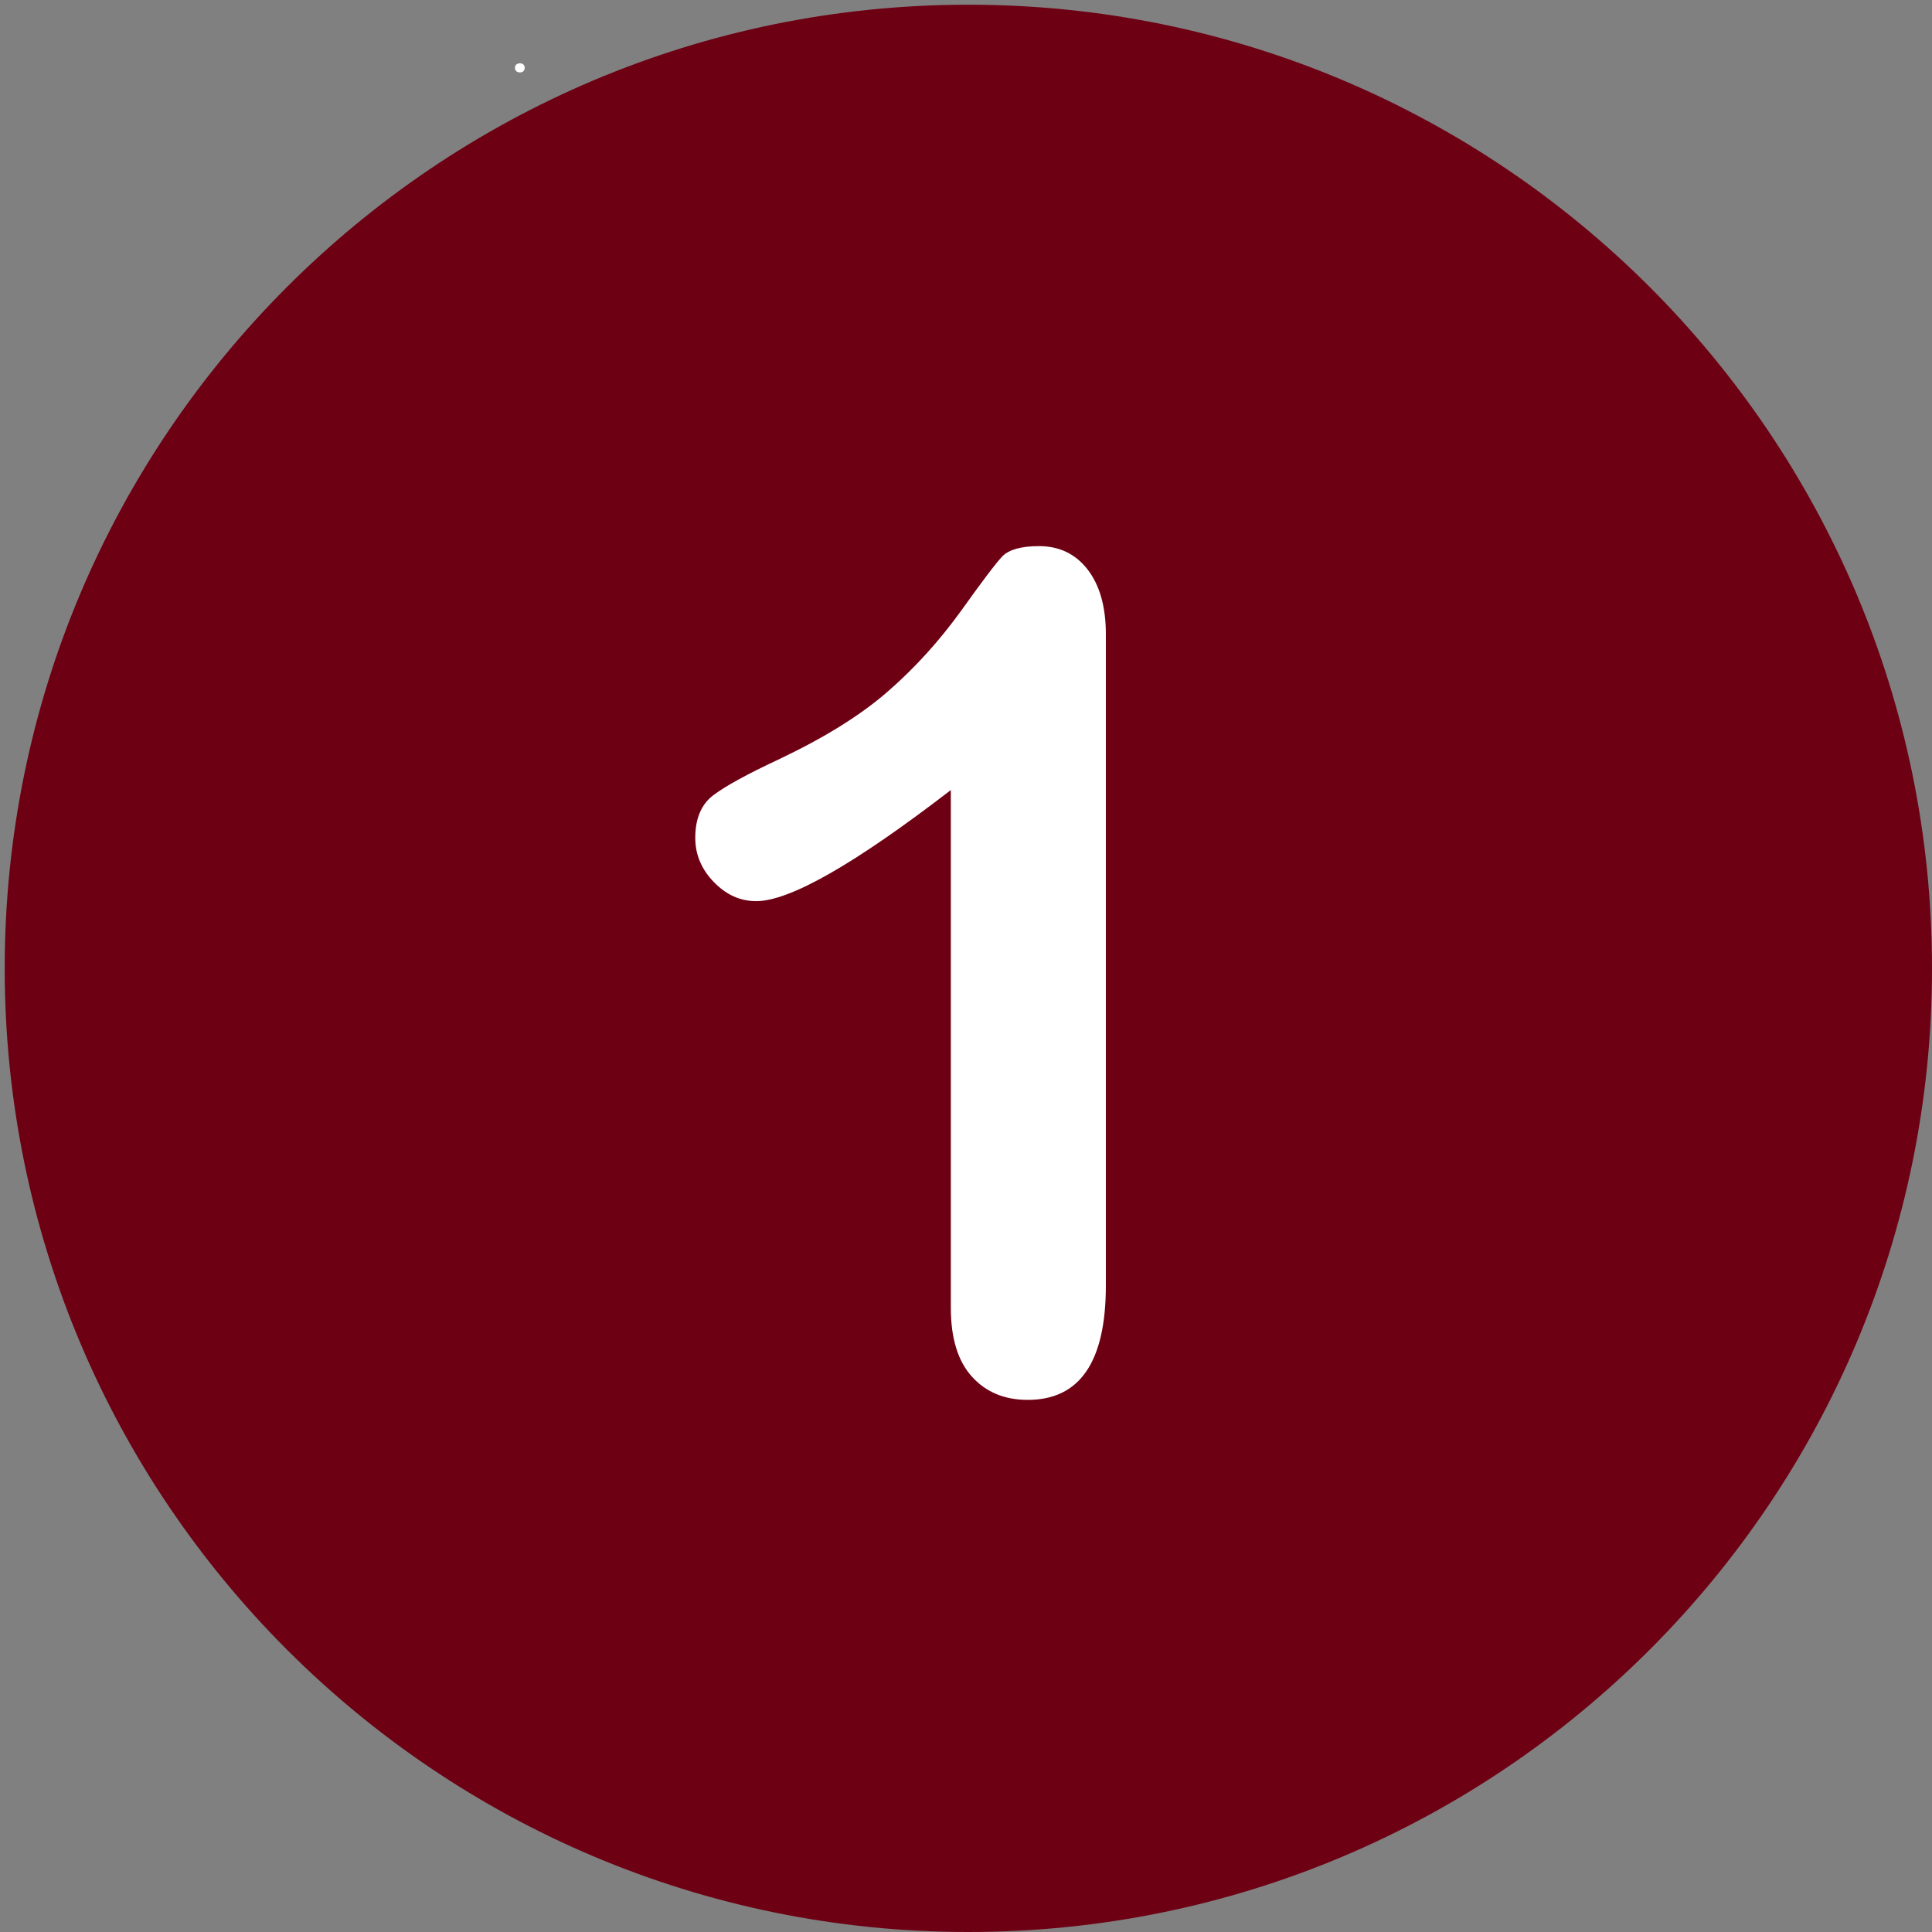
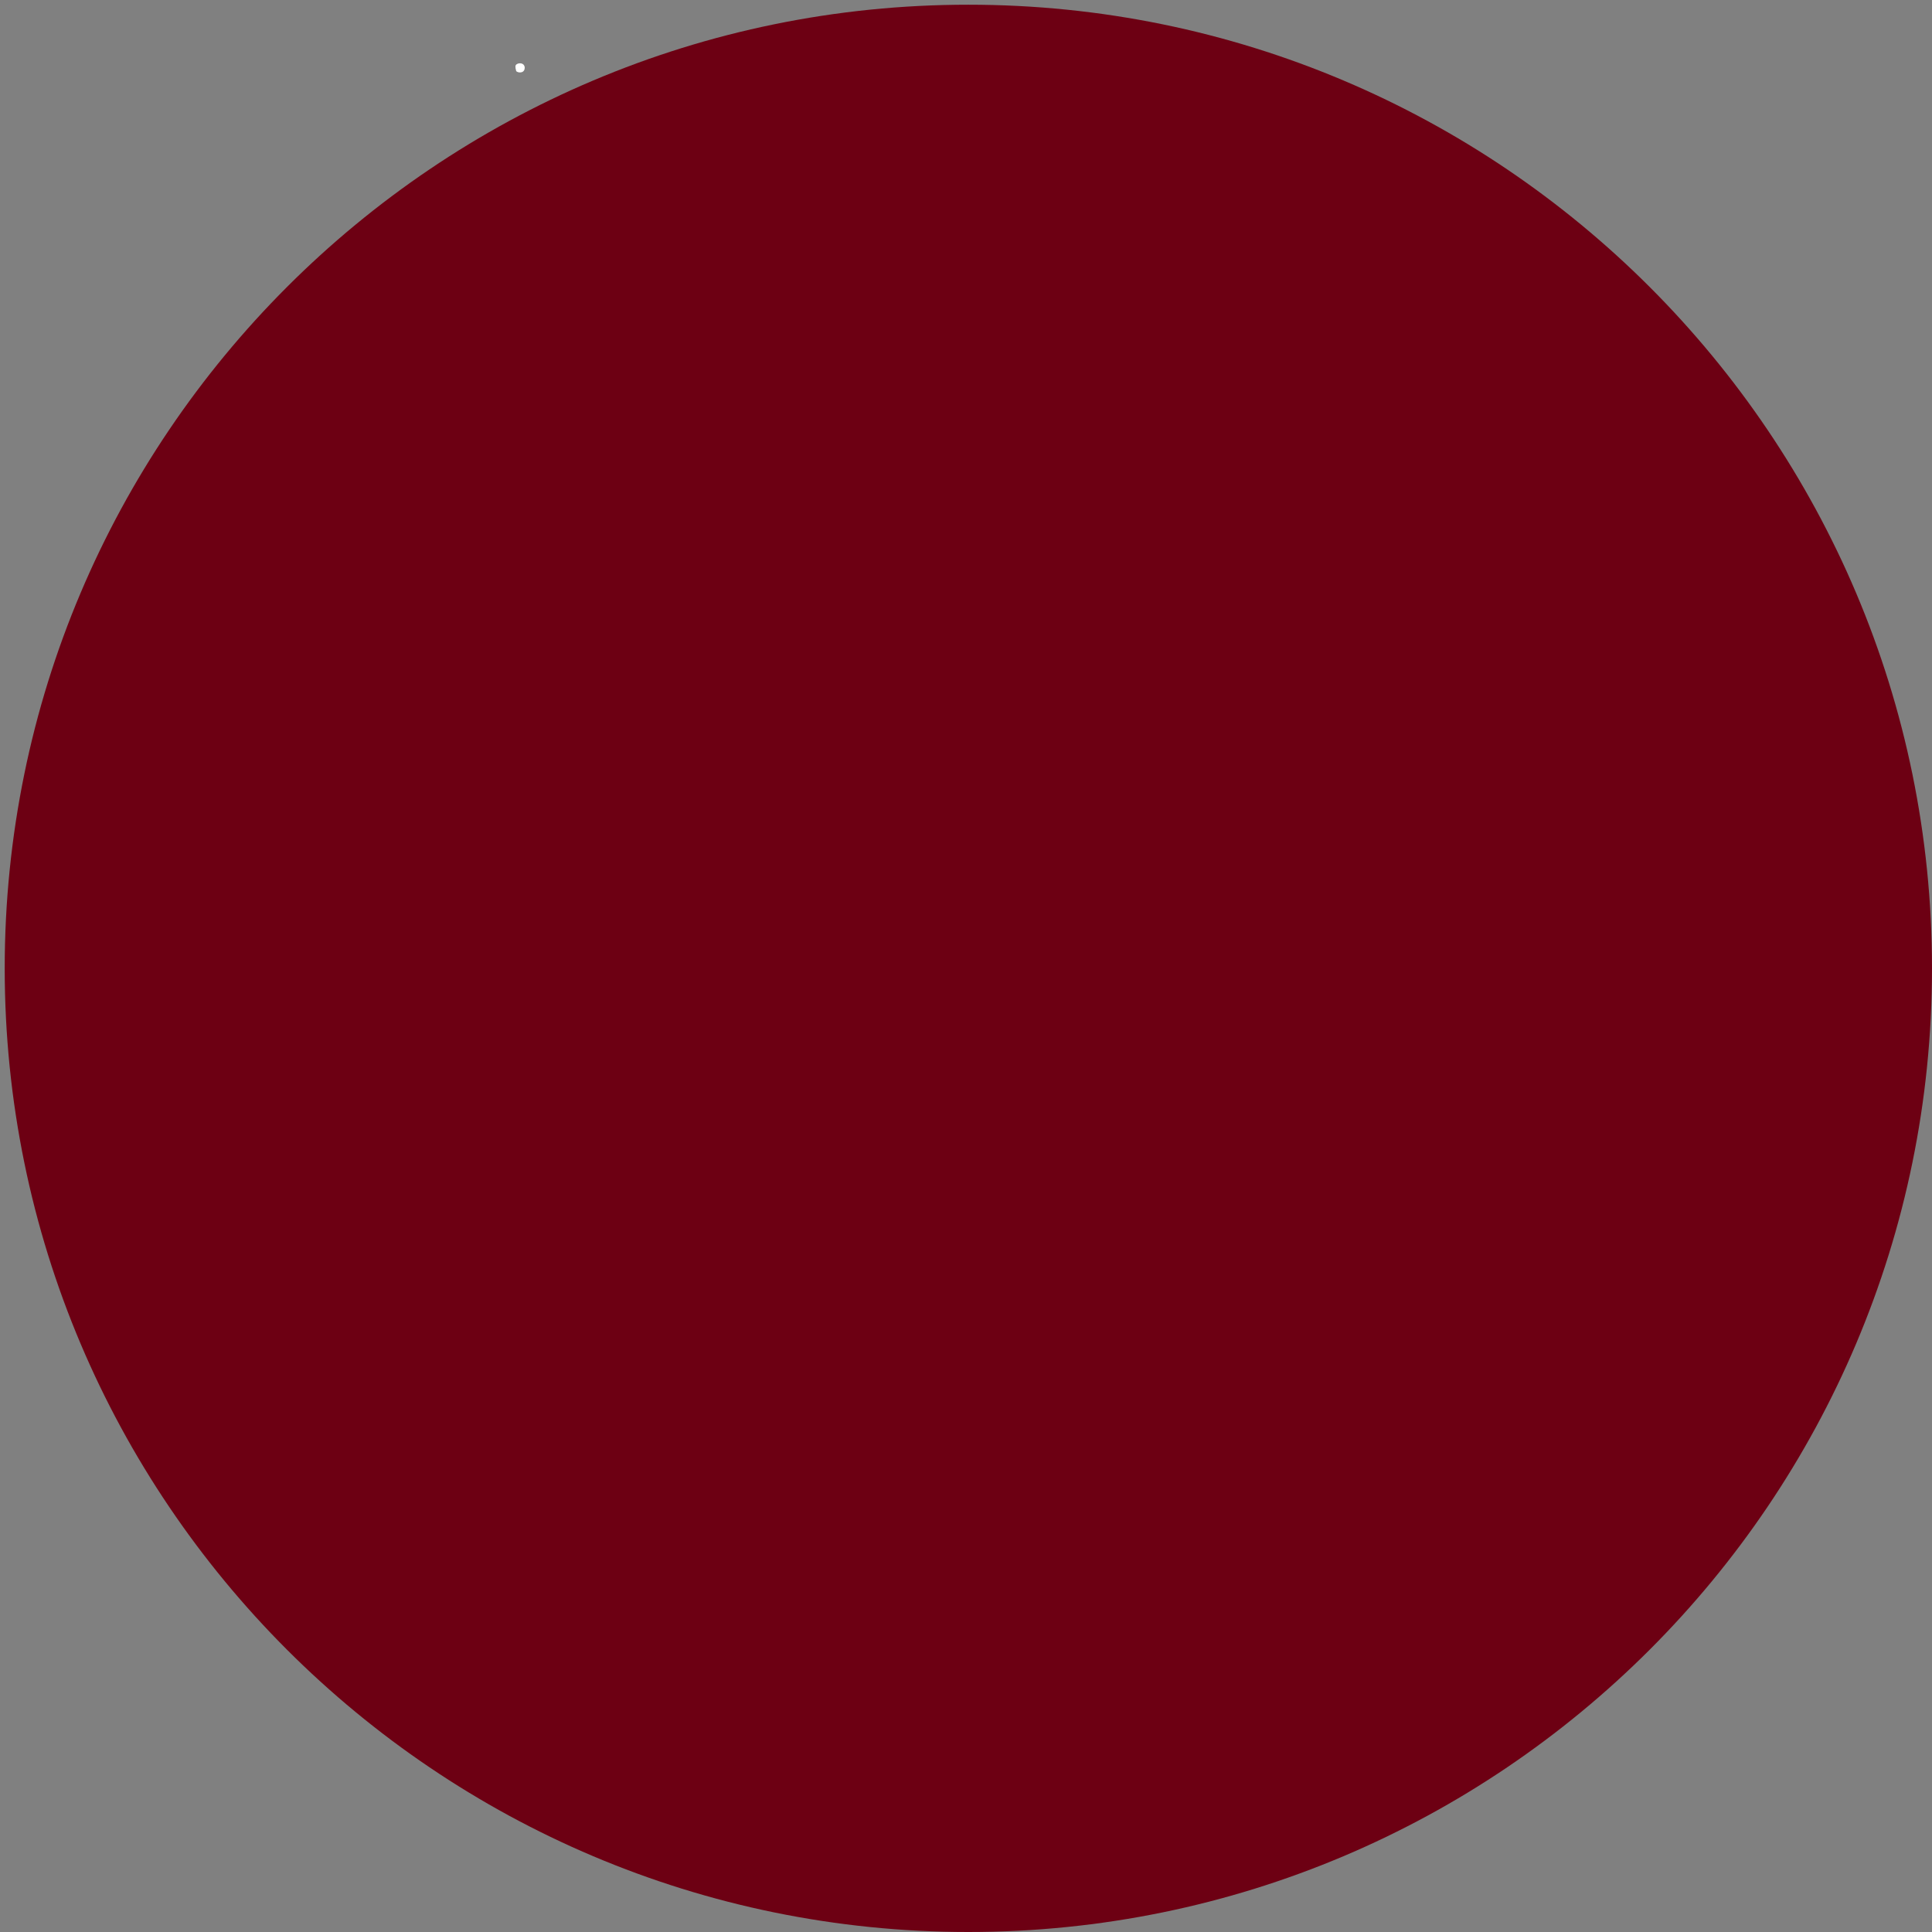
<svg xmlns="http://www.w3.org/2000/svg" width="128" zoomAndPan="magnify" viewBox="0 0 96 96" height="128" preserveAspectRatio="xMidYMid meet" version="1.0">
  <rect x="0" y="0" width="96" height="96" fill="#808080" stroke="none" />
  <defs>
    <g />
    <clipPath id="40e95e63c4">
      <path d="M 0.234 0.234 L 96 0.234 L 96 96 L 0.234 96 Z M 0.234 0.234 " clip-rule="nonzero" />
    </clipPath>
  </defs>
  <g clip-path="url(#40e95e63c4)">
    <path fill="#6d0013" d="M 48.117 0.234 C 21.676 0.234 0.234 21.676 0.234 48.117 C 0.234 74.555 21.676 96 48.117 96 C 74.555 96 96 74.555 96 48.117 C 96 21.676 74.555 0.234 48.117 0.234 Z M 48.117 0.234 " fill-opacity="1" fill-rule="nonzero" />
  </g>
-   <path fill="#ffffff" d="M 54.039 28.293 C 53.441 27.523 52.633 27.137 51.629 27.137 C 50.742 27.137 50.141 27.309 49.812 27.637 C 49.484 27.984 48.809 28.875 47.75 30.359 C 46.688 31.828 45.492 33.16 44.121 34.355 C 42.75 35.551 40.938 36.672 38.66 37.75 C 37.133 38.465 36.074 39.043 35.453 39.508 C 34.855 39.953 34.547 40.664 34.547 41.633 C 34.547 42.461 34.855 43.195 35.473 43.832 C 36.094 44.469 36.785 44.777 37.578 44.777 C 39.238 44.777 42.461 42.941 47.246 39.258 L 47.246 64.984 C 47.246 66.488 47.594 67.629 48.289 68.398 C 48.984 69.172 49.91 69.559 51.07 69.559 C 53.656 69.559 54.949 67.668 54.949 63.883 L 54.949 31.5 C 54.949 30.148 54.641 29.066 54.039 28.293 " fill-opacity="1" fill-rule="nonzero" />
  <g fill="#ffffff" fill-opacity="1">
    <g transform="translate(25.307, 3.583)">
      <g>
-         <path d="M 0.531 0.016 C 0.457 0.016 0.395 -0.004 0.344 -0.047 C 0.301 -0.086 0.281 -0.141 0.281 -0.203 C 0.281 -0.273 0.301 -0.332 0.344 -0.375 C 0.395 -0.414 0.457 -0.438 0.531 -0.438 C 0.602 -0.438 0.66 -0.414 0.703 -0.375 C 0.742 -0.332 0.766 -0.281 0.766 -0.219 C 0.766 -0.145 0.742 -0.086 0.703 -0.047 C 0.66 -0.004 0.602 0.016 0.531 0.016 Z M 0.531 0.016 " />
+         <path d="M 0.531 0.016 C 0.457 0.016 0.395 -0.004 0.344 -0.047 C 0.281 -0.273 0.301 -0.332 0.344 -0.375 C 0.395 -0.414 0.457 -0.438 0.531 -0.438 C 0.602 -0.438 0.66 -0.414 0.703 -0.375 C 0.742 -0.332 0.766 -0.281 0.766 -0.219 C 0.766 -0.145 0.742 -0.086 0.703 -0.047 C 0.66 -0.004 0.602 0.016 0.531 0.016 Z M 0.531 0.016 " />
      </g>
    </g>
  </g>
</svg>